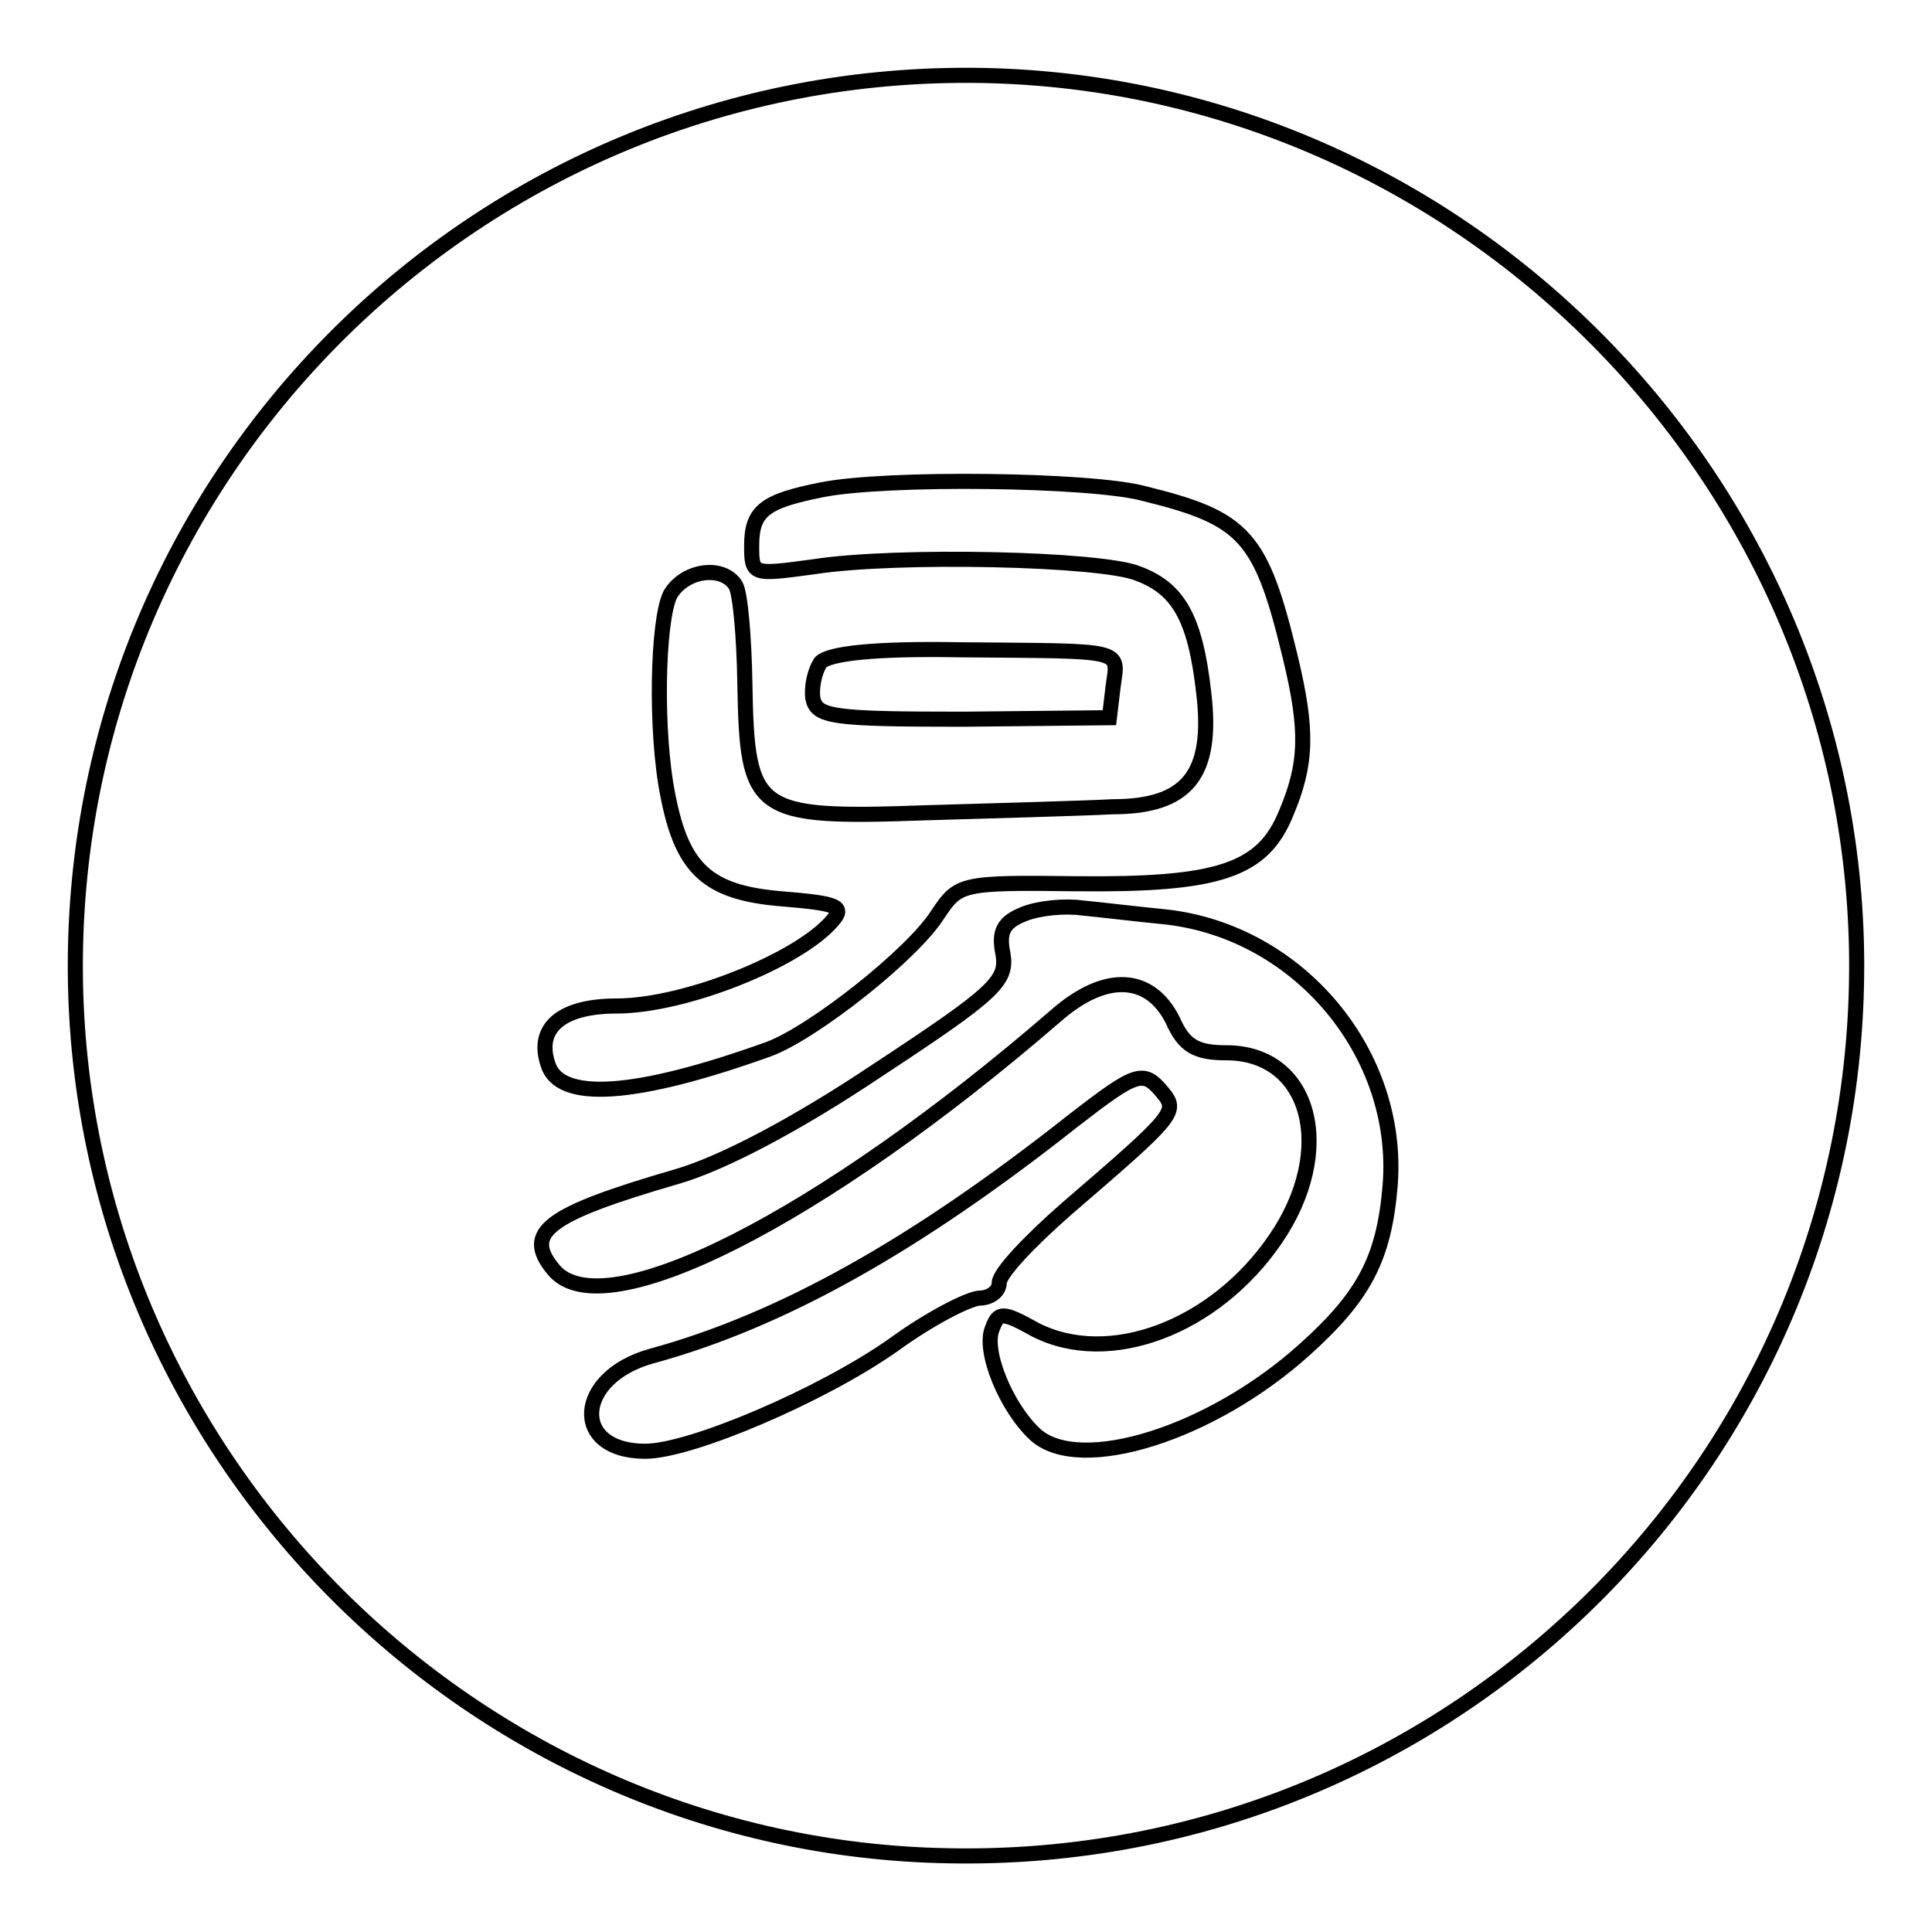
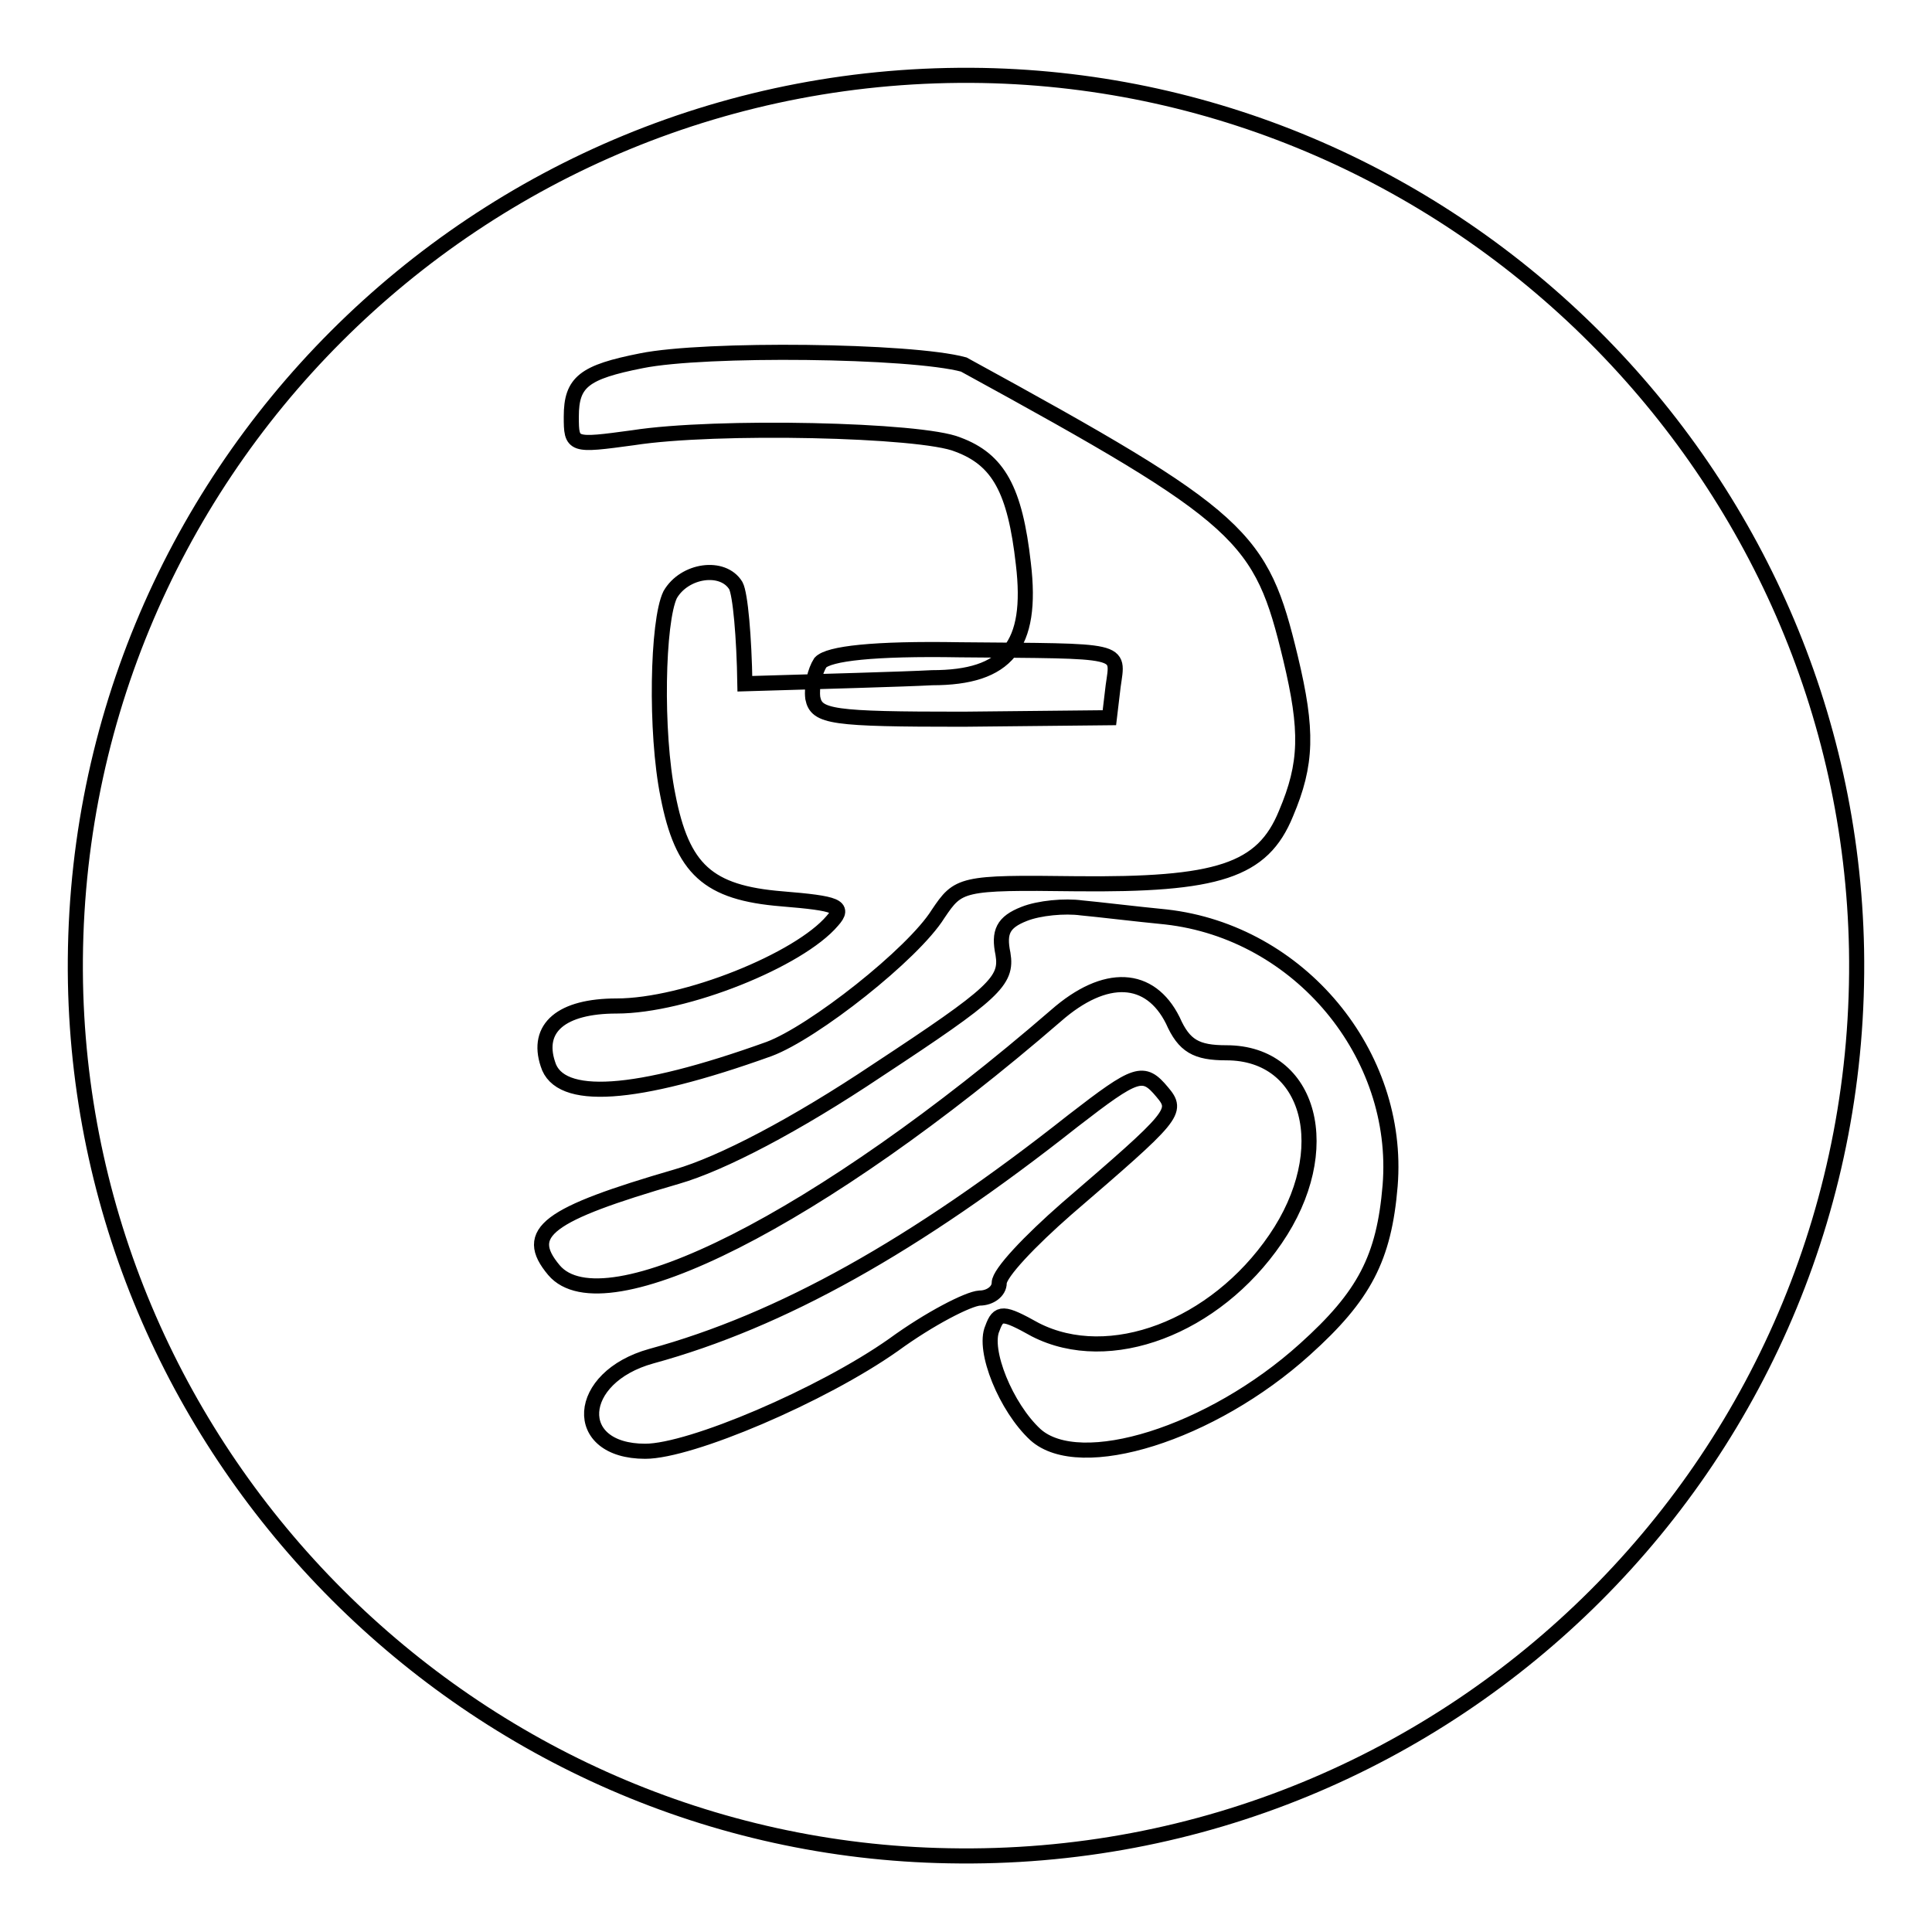
<svg xmlns="http://www.w3.org/2000/svg" version="1.1" x="0px" y="0px" viewBox="0 0 256 256" enable-background="new 0 0 256 256" xml:space="preserve">
  <g>
-     <path stroke-width="2" fill-opacity="0" stroke="#000000" d="M246,125.8C244.8,62.7,193.3,11.2,130.2,10C63.3,8.8,8.8,63.3,10,130.2c1.2,63.1,52.7,114.6,115.7,115.7 C192.7,247.2,247.2,192.7,246,125.8z M81.7,133.3c9.1,0,24.2-6.1,28.6-11.3c1.7-1.9,0.6-2.3-6.7-2.9c-9.8-0.8-13.2-3.9-15.1-13.7 c-1.7-8.4-1.4-23.1,0.3-26.6c1.9-3.3,7-4,8.7-1.2c0.6,1.1,1.1,6.8,1.2,13c0.3,17.1,1.2,17.9,23.9,17.1c10.1-0.3,21.1-0.6,24.8-0.8 c9.9,0,13.4-4.2,12.1-15.1c-1.1-9.8-3.3-13.8-8.7-15.8c-4.8-2-32.1-2.6-43-0.9c-8.1,1.1-8.2,1.1-8.2-2.8c0-4.6,1.7-5.9,9.3-7.4 c8.4-1.7,35.7-1.4,42.7,0.5C165,68.7,167.1,71,171,87.2c2.3,9.6,2.2,14-0.6,20.6c-3.1,7.6-9,9.5-27.9,9.3c-15.2-0.2-15.5,0-18.2,4 c-3.3,5.3-16.5,15.7-22.4,17.9c-17.8,6.4-27.8,7-29.3,2C71,136.2,74.4,133.3,81.7,133.3z M108.7,87.8c1.1-1.2,7-1.9,18.5-1.7 c22,0.2,21-0.2,20.3,4.8l-0.5,4.2l-19.4,0.2c-17.4,0-19.4-0.3-19.9-2.8C107.5,90.9,108,88.9,108.7,87.8z M118.4,178.2 c-9.5,6.7-26.9,14.1-32.9,14.1c-9.9,0-9.3-9.8,0.8-12.6c17.2-4.7,34.9-14.6,55.9-31.2c8.4-6.5,9.3-6.8,11.8-3.8 c2.2,2.6,1.7,3.1-12.7,15.5c-4.8,4.2-8.9,8.5-8.9,9.8c0,1.1-1.2,2-2.6,2C128.3,172.1,123.2,174.7,118.4,178.2z M184.2,157.1 c-0.8,9.6-3.4,14.6-11.3,21.7c-12.4,11.2-29.8,16.6-35.7,11.3c-3.9-3.6-7-11.2-5.7-14.1c0.8-2.2,1.4-2.2,5.7,0.2 c9.8,5,23.8-0.3,31.8-12c8.1-11.8,4.7-24.7-6.5-24.7c-4,0-5.6-0.9-7.1-4.3c-3-6-8.9-6.4-15.5-0.6c-31.1,26.9-59.9,41.5-66.5,33.7 c-4.2-5-0.9-7.4,16.3-12.4c5.9-1.7,15.7-6.8,26.6-14.1c15.5-10.2,17.2-11.8,16.6-15.4c-0.6-2.9,0-4.2,2.8-5.3 c2-0.8,5.4-1.1,7.6-0.8c2.2,0.2,7.1,0.8,11.2,1.2C172.2,123.5,185.6,139.7,184.2,157.1z" />
+     <path stroke-width="2" fill-opacity="0" stroke="#000000" d="M246,125.8C244.8,62.7,193.3,11.2,130.2,10C63.3,8.8,8.8,63.3,10,130.2c1.2,63.1,52.7,114.6,115.7,115.7 C192.7,247.2,247.2,192.7,246,125.8z M81.7,133.3c9.1,0,24.2-6.1,28.6-11.3c1.7-1.9,0.6-2.3-6.7-2.9c-9.8-0.8-13.2-3.9-15.1-13.7 c-1.7-8.4-1.4-23.1,0.3-26.6c1.9-3.3,7-4,8.7-1.2c0.6,1.1,1.1,6.8,1.2,13c10.1-0.3,21.1-0.6,24.8-0.8 c9.9,0,13.4-4.2,12.1-15.1c-1.1-9.8-3.3-13.8-8.7-15.8c-4.8-2-32.1-2.6-43-0.9c-8.1,1.1-8.2,1.1-8.2-2.8c0-4.6,1.7-5.9,9.3-7.4 c8.4-1.7,35.7-1.4,42.7,0.5C165,68.7,167.1,71,171,87.2c2.3,9.6,2.2,14-0.6,20.6c-3.1,7.6-9,9.5-27.9,9.3c-15.2-0.2-15.5,0-18.2,4 c-3.3,5.3-16.5,15.7-22.4,17.9c-17.8,6.4-27.8,7-29.3,2C71,136.2,74.4,133.3,81.7,133.3z M108.7,87.8c1.1-1.2,7-1.9,18.5-1.7 c22,0.2,21-0.2,20.3,4.8l-0.5,4.2l-19.4,0.2c-17.4,0-19.4-0.3-19.9-2.8C107.5,90.9,108,88.9,108.7,87.8z M118.4,178.2 c-9.5,6.7-26.9,14.1-32.9,14.1c-9.9,0-9.3-9.8,0.8-12.6c17.2-4.7,34.9-14.6,55.9-31.2c8.4-6.5,9.3-6.8,11.8-3.8 c2.2,2.6,1.7,3.1-12.7,15.5c-4.8,4.2-8.9,8.5-8.9,9.8c0,1.1-1.2,2-2.6,2C128.3,172.1,123.2,174.7,118.4,178.2z M184.2,157.1 c-0.8,9.6-3.4,14.6-11.3,21.7c-12.4,11.2-29.8,16.6-35.7,11.3c-3.9-3.6-7-11.2-5.7-14.1c0.8-2.2,1.4-2.2,5.7,0.2 c9.8,5,23.8-0.3,31.8-12c8.1-11.8,4.7-24.7-6.5-24.7c-4,0-5.6-0.9-7.1-4.3c-3-6-8.9-6.4-15.5-0.6c-31.1,26.9-59.9,41.5-66.5,33.7 c-4.2-5-0.9-7.4,16.3-12.4c5.9-1.7,15.7-6.8,26.6-14.1c15.5-10.2,17.2-11.8,16.6-15.4c-0.6-2.9,0-4.2,2.8-5.3 c2-0.8,5.4-1.1,7.6-0.8c2.2,0.2,7.1,0.8,11.2,1.2C172.2,123.5,185.6,139.7,184.2,157.1z" />
  </g>
</svg>